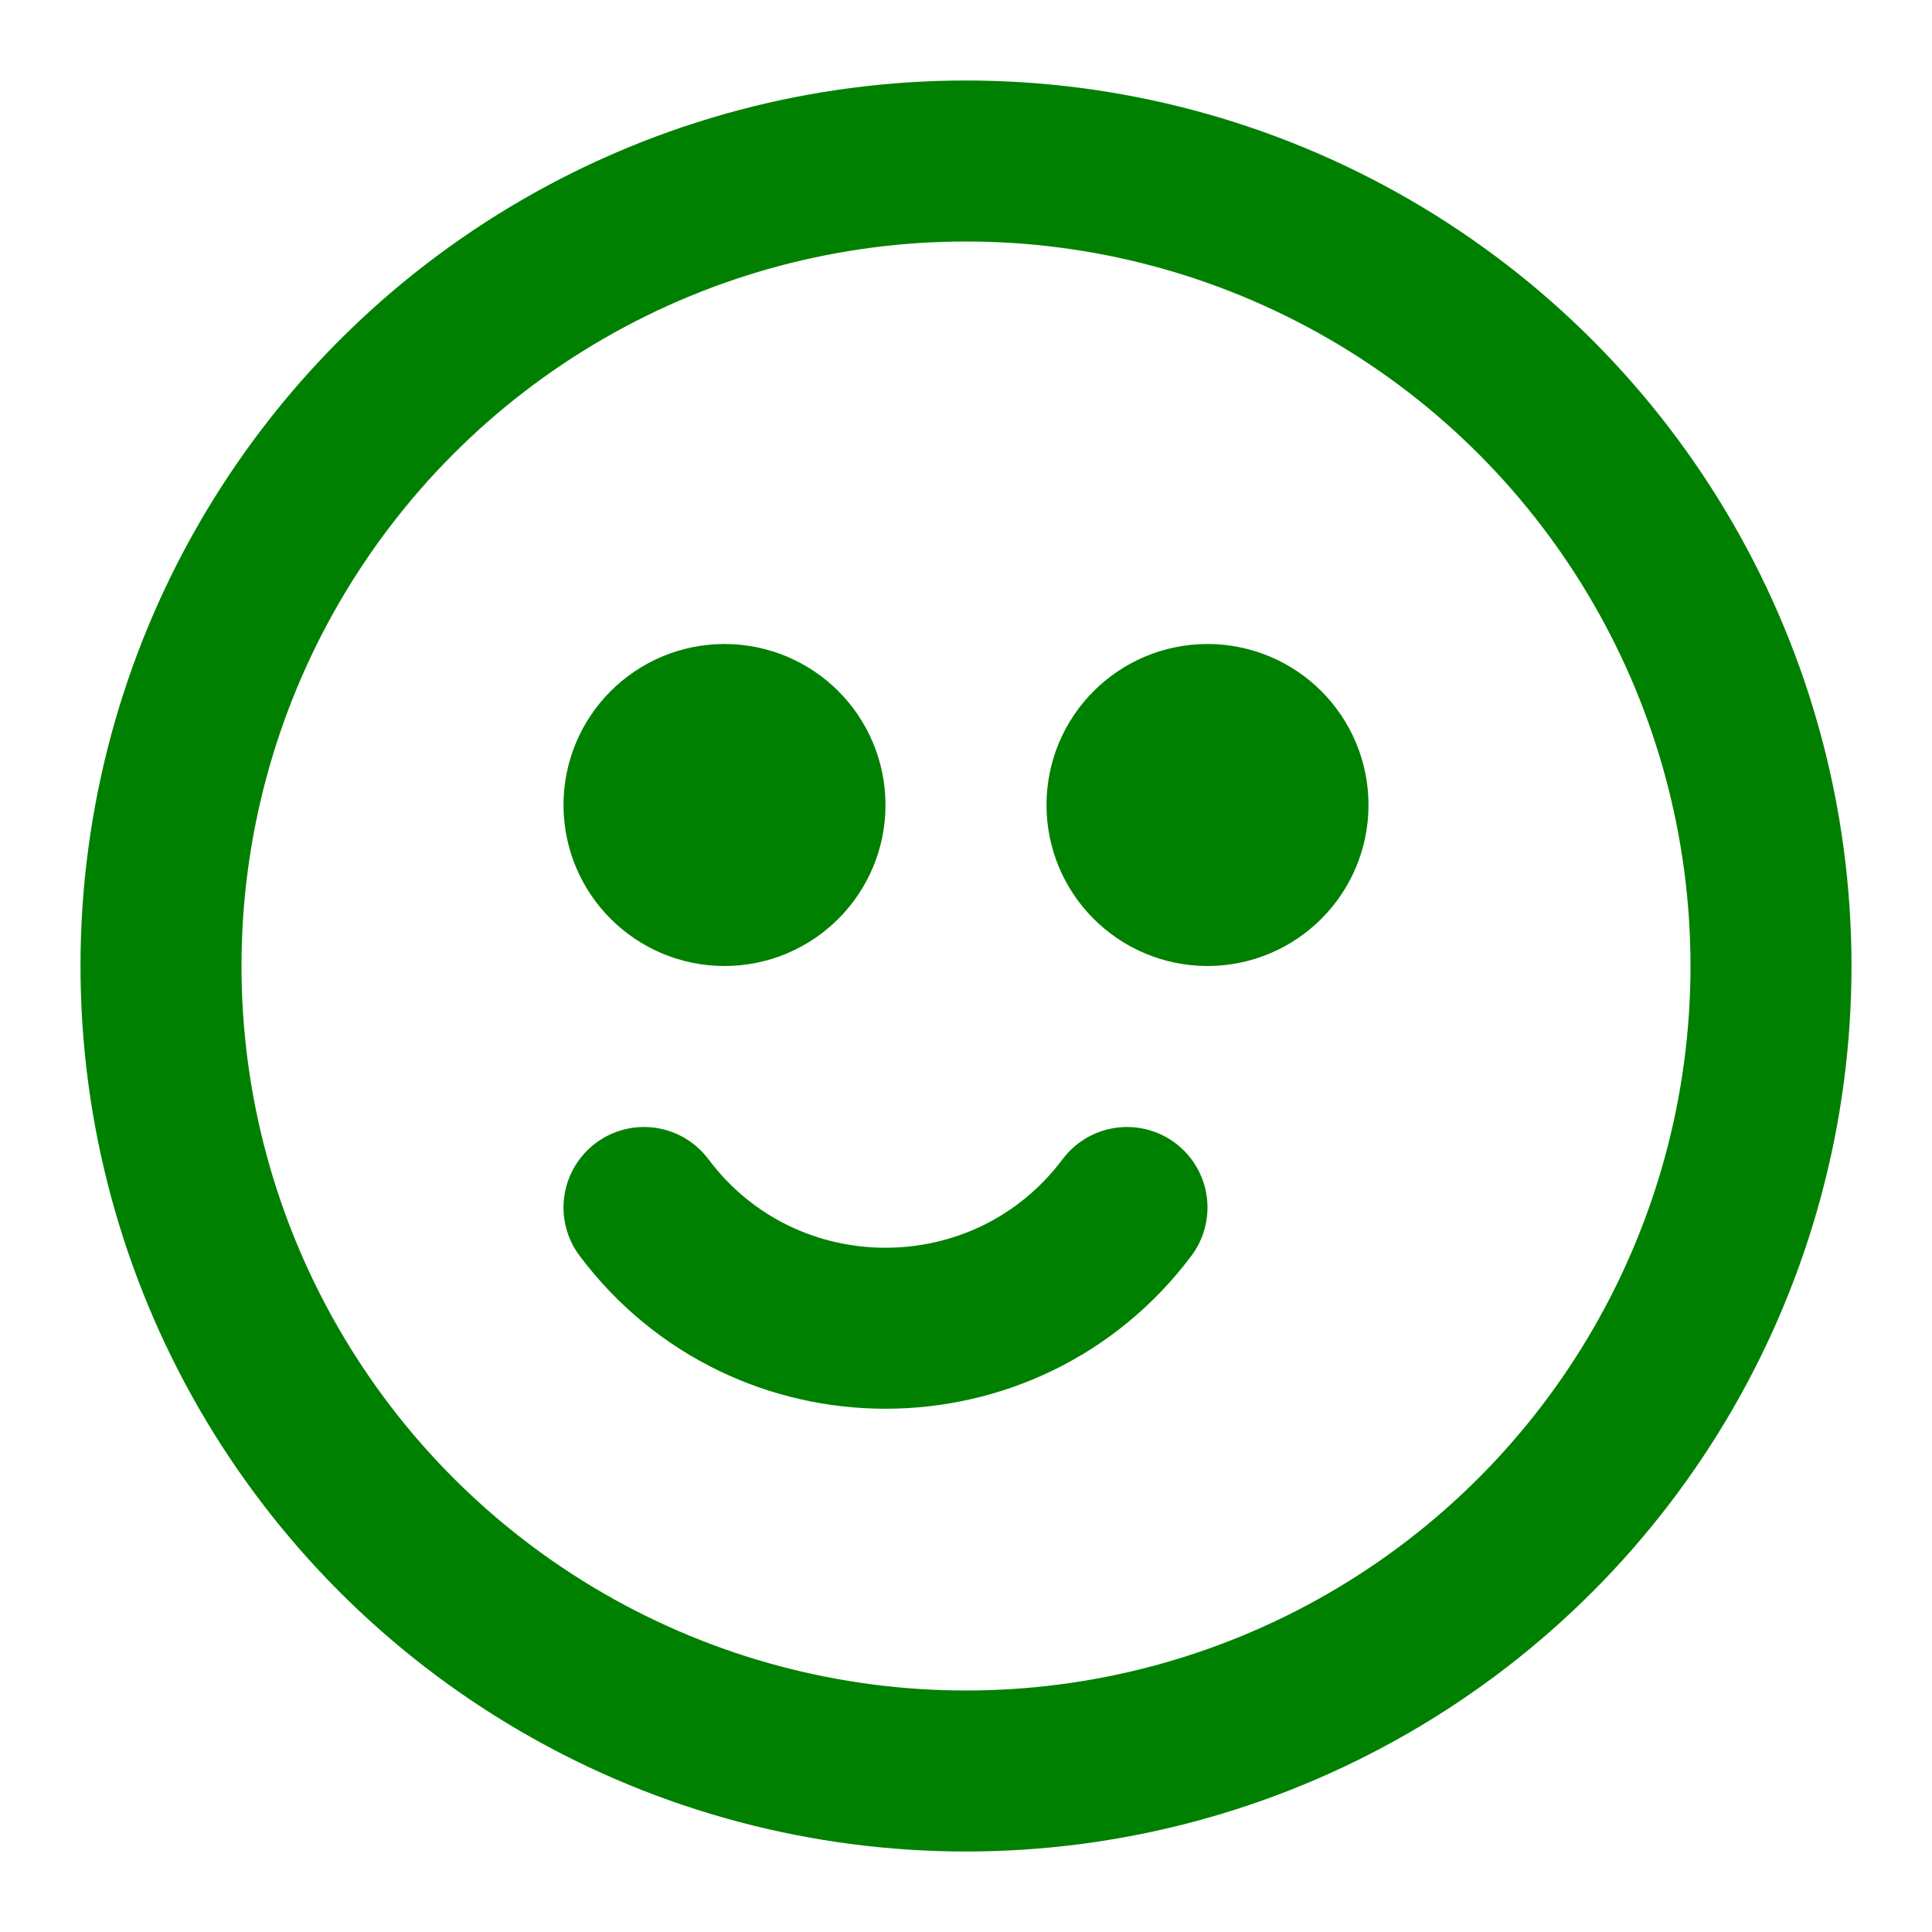
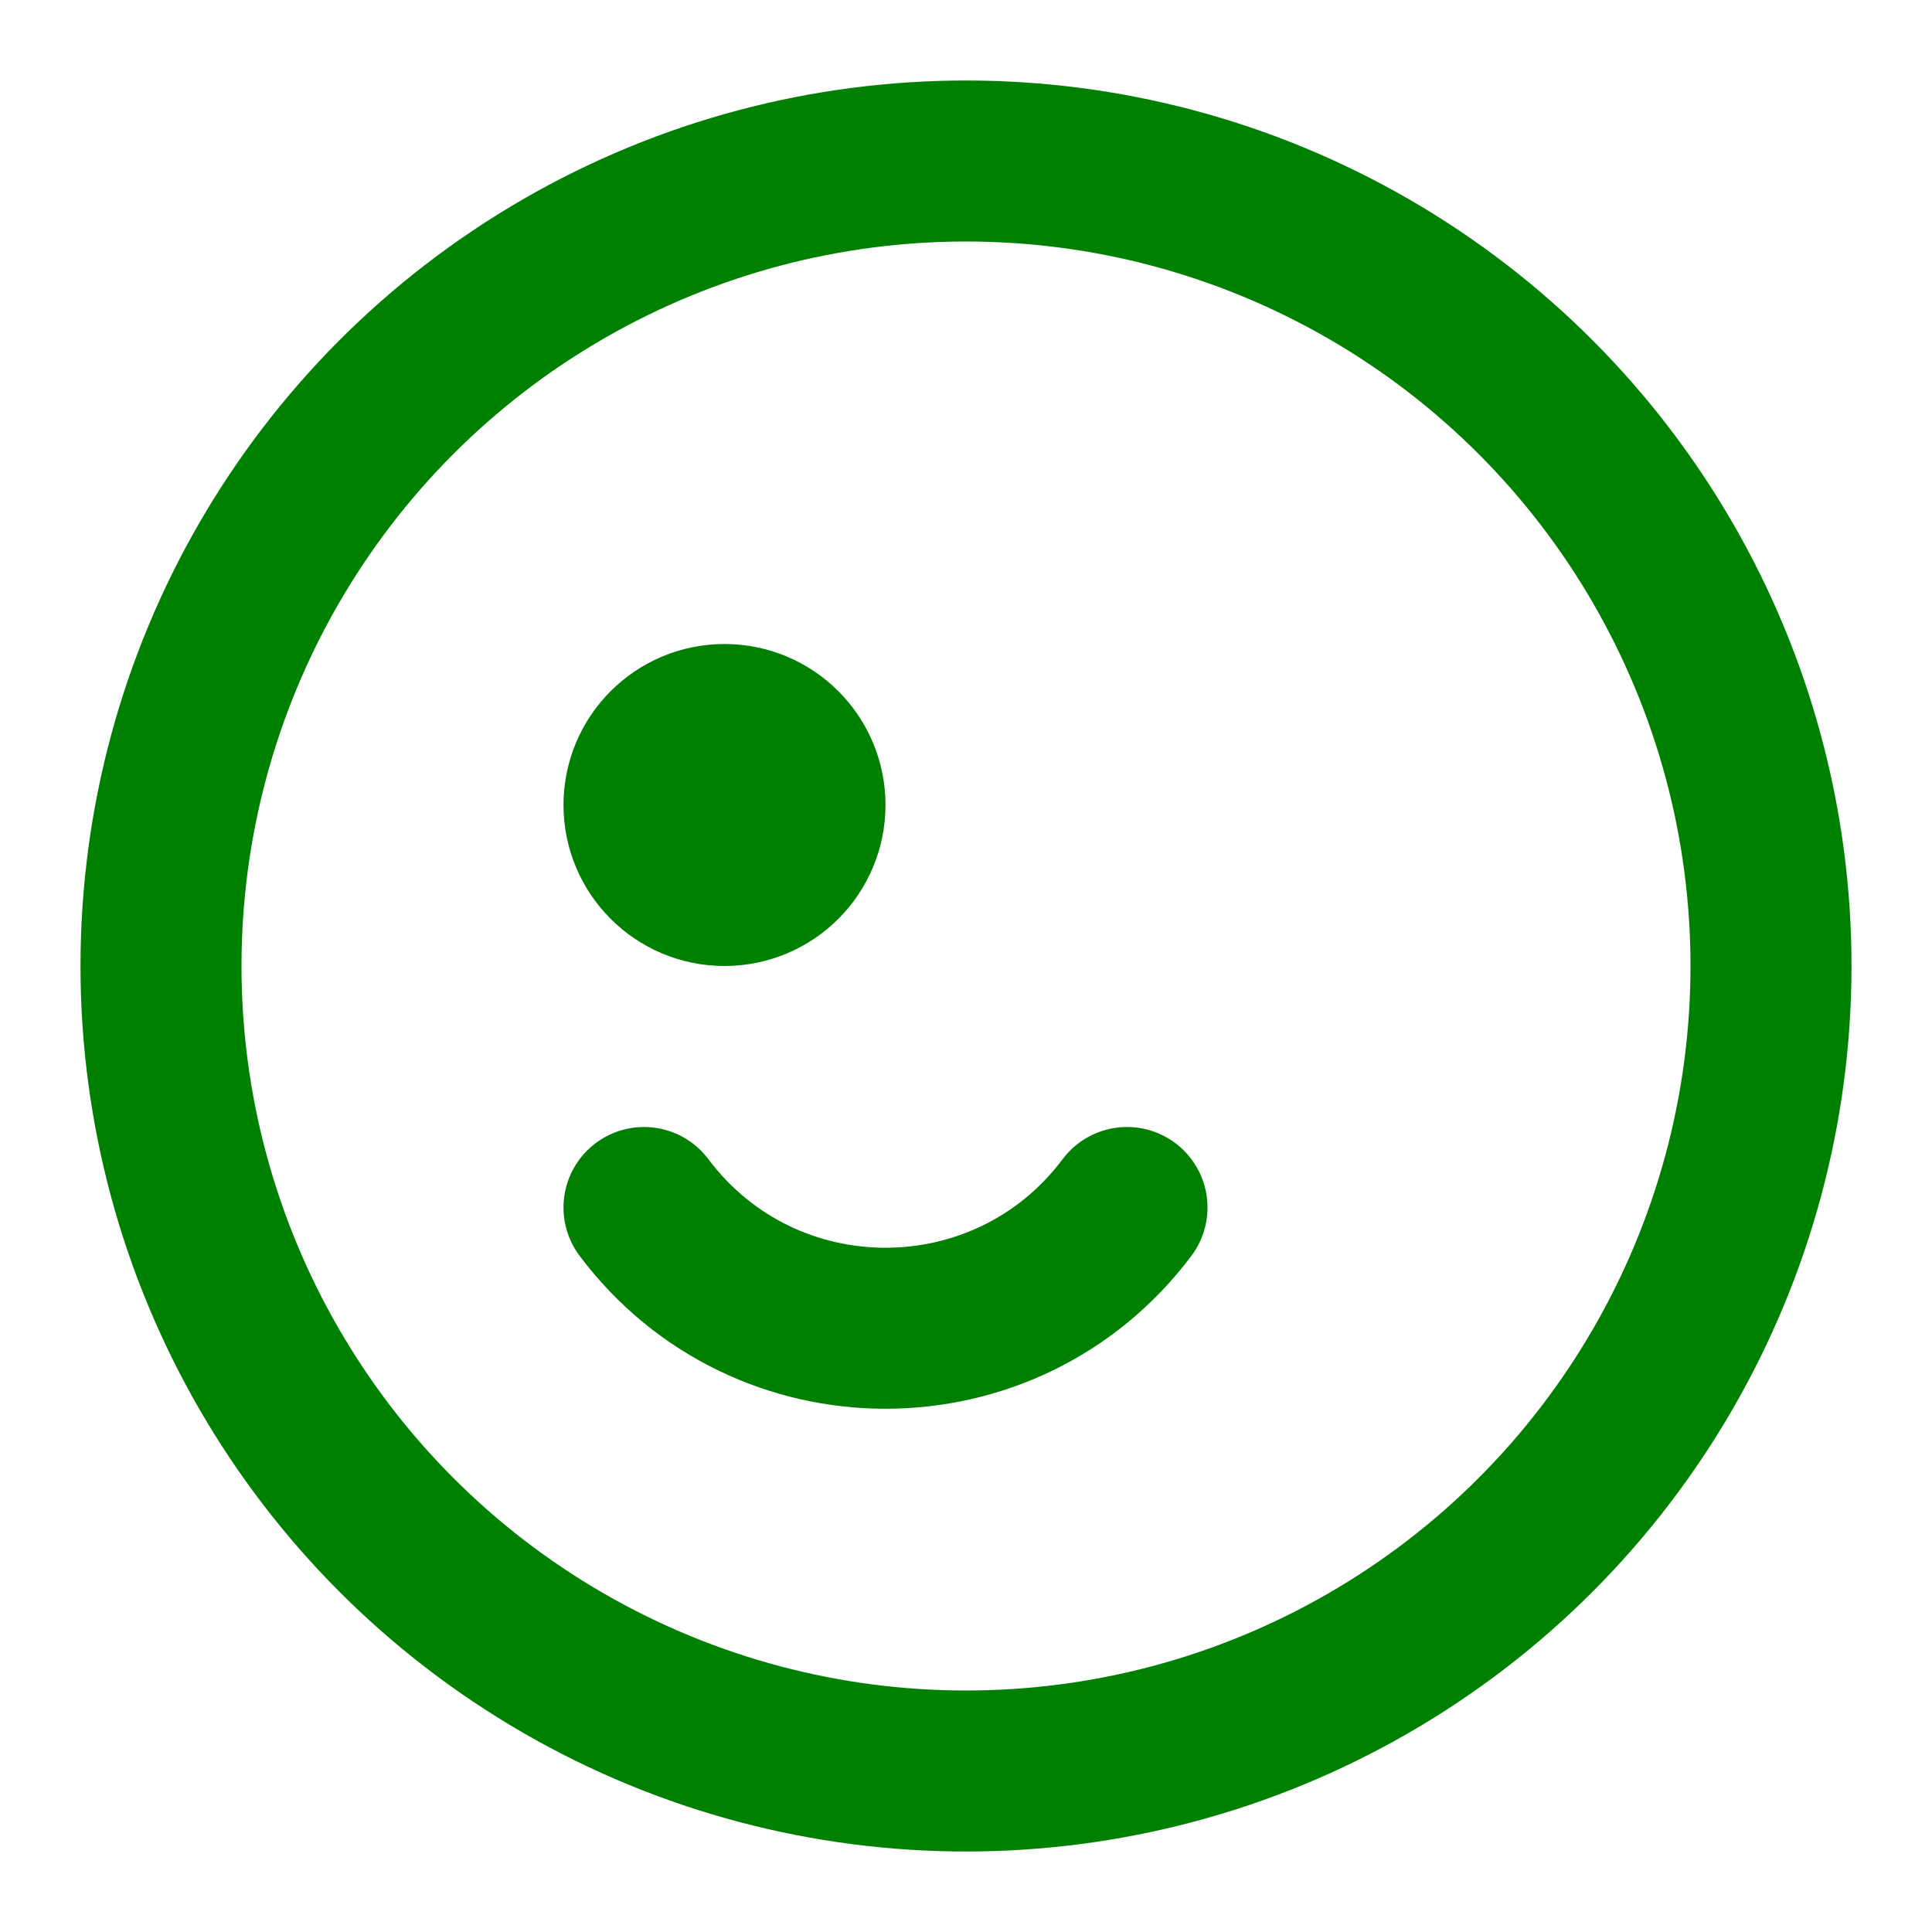
<svg xmlns="http://www.w3.org/2000/svg" viewBox="0 0 24 24" width="200" height="200" fill="none" stroke="green" stroke-width="2" stroke-linecap="round" stroke-linejoin="round">
  <circle cx="12" cy="12" r="10" />
  <circle cx="9" cy="10" r="1" />
-   <circle cx="15" cy="10" r="1" />
  <path d="M8 15c1.5 2 4.5 2 6 0" />
</svg>